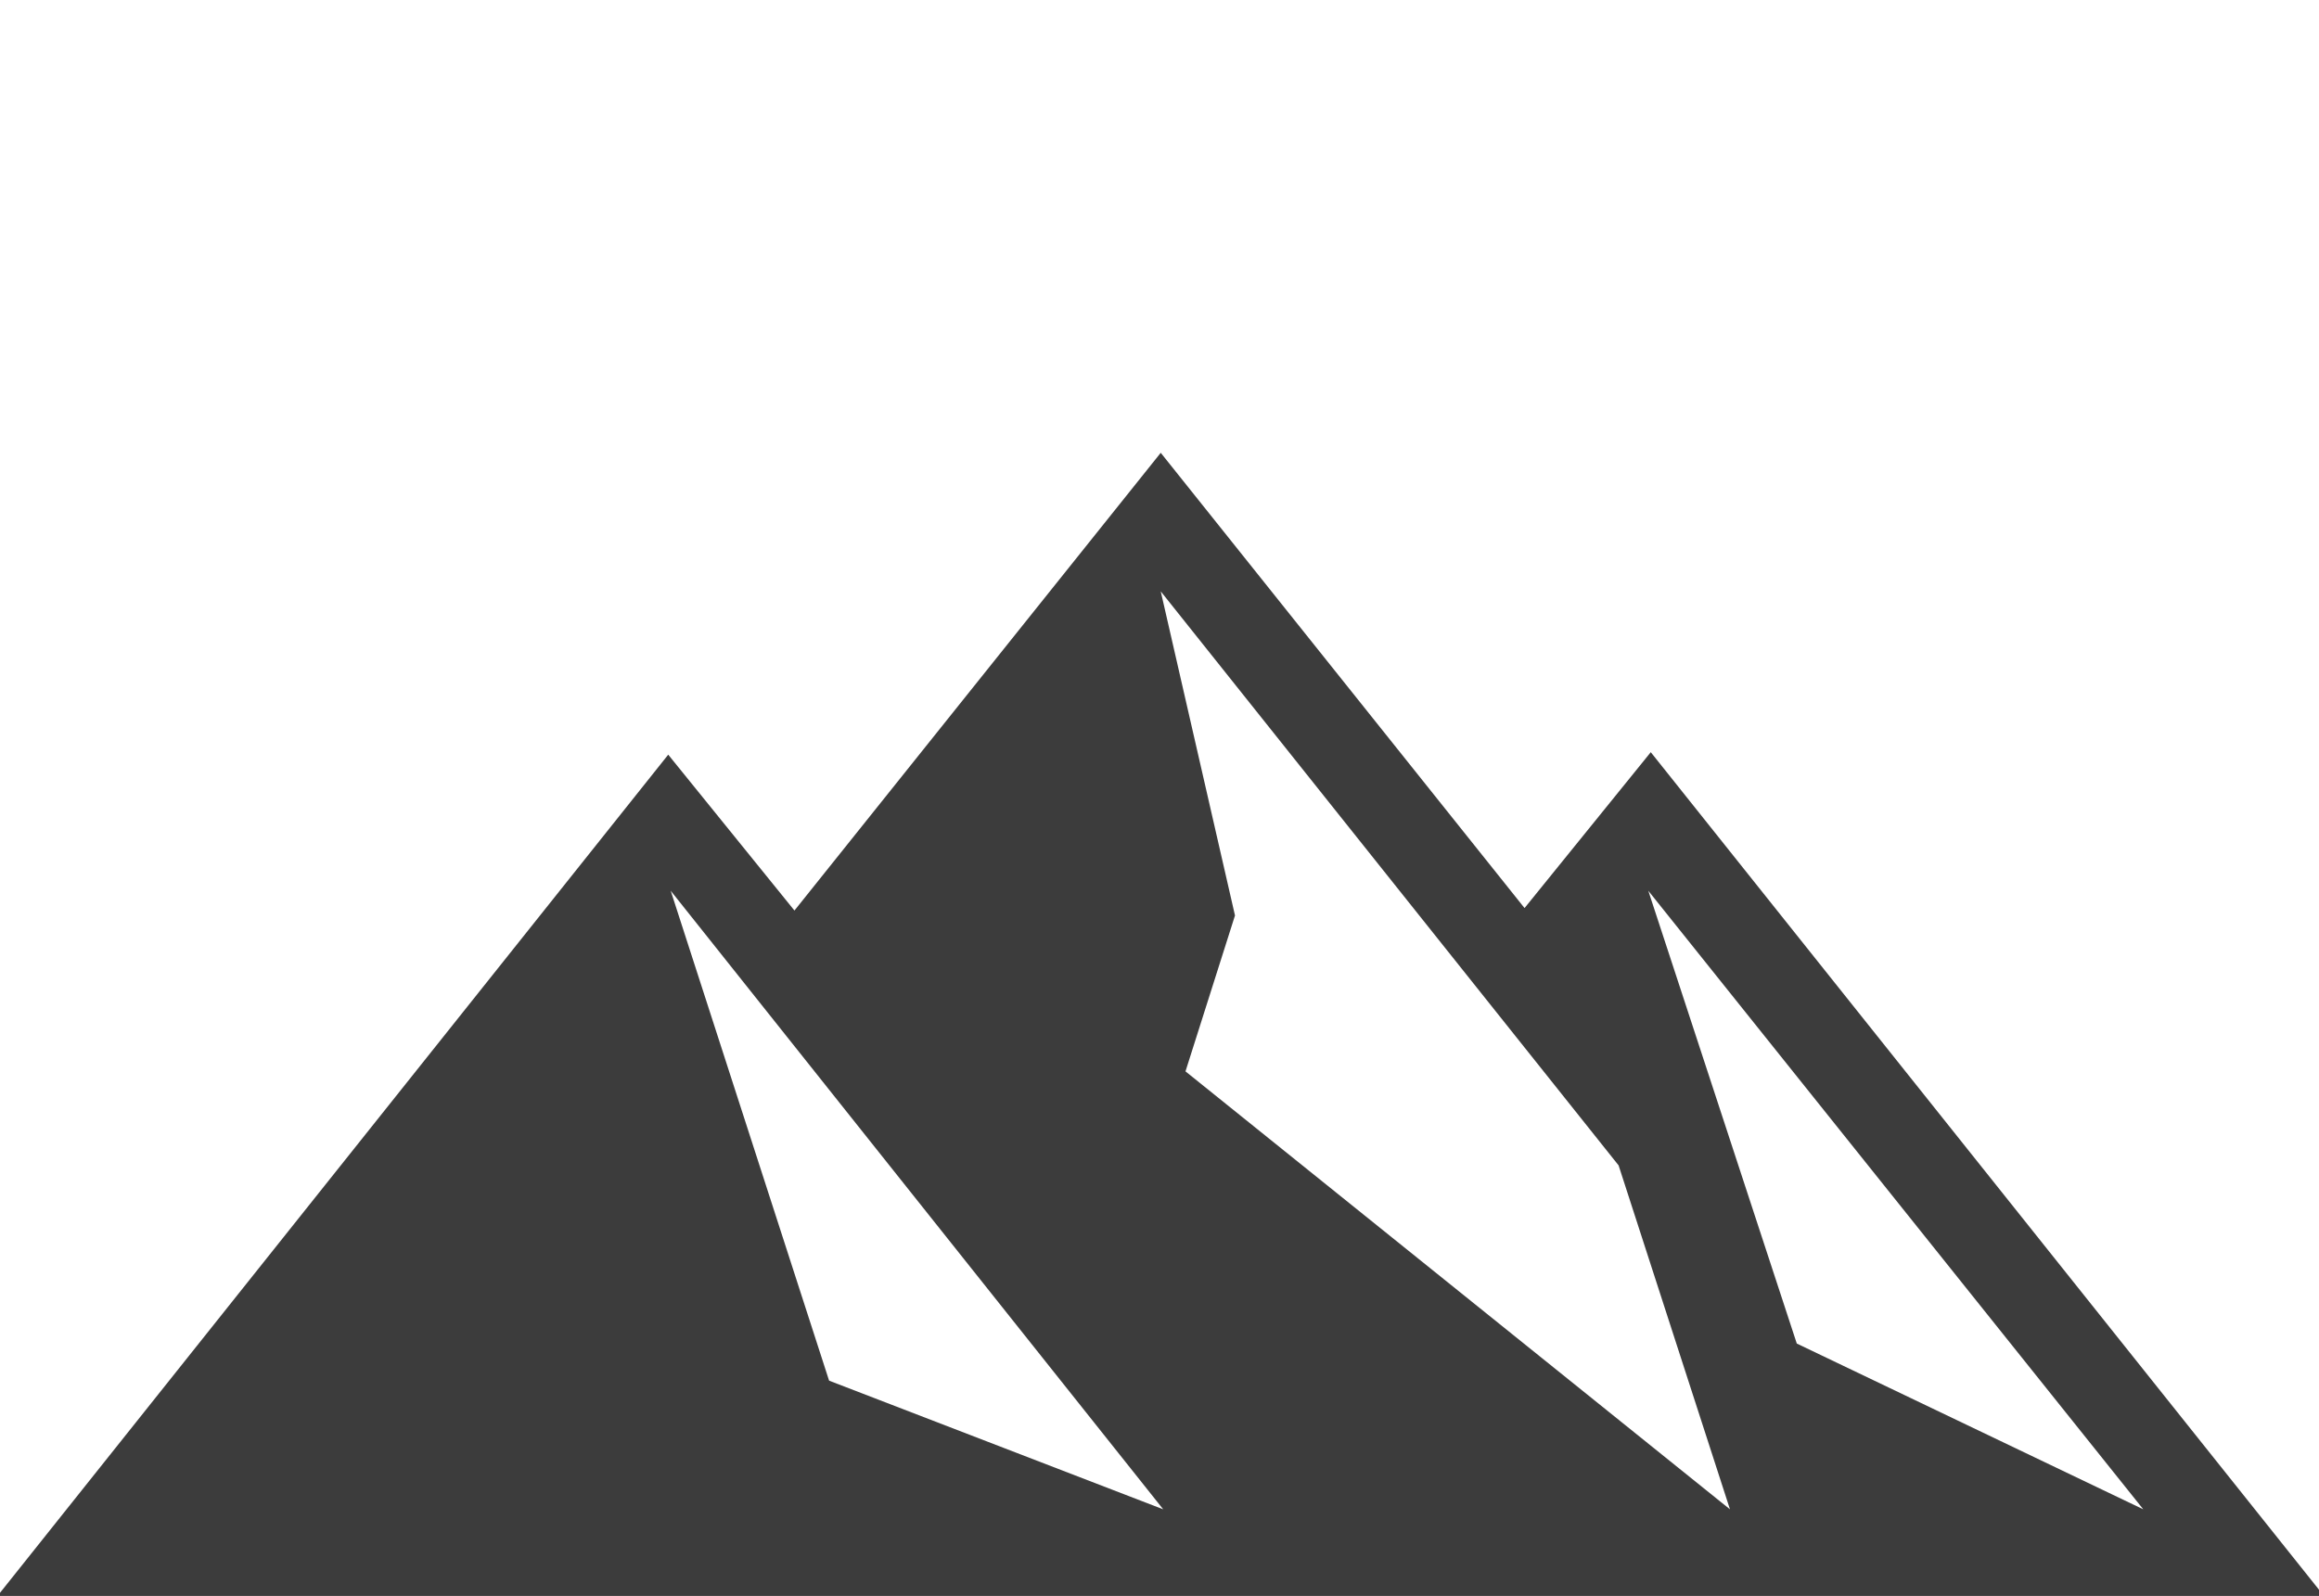
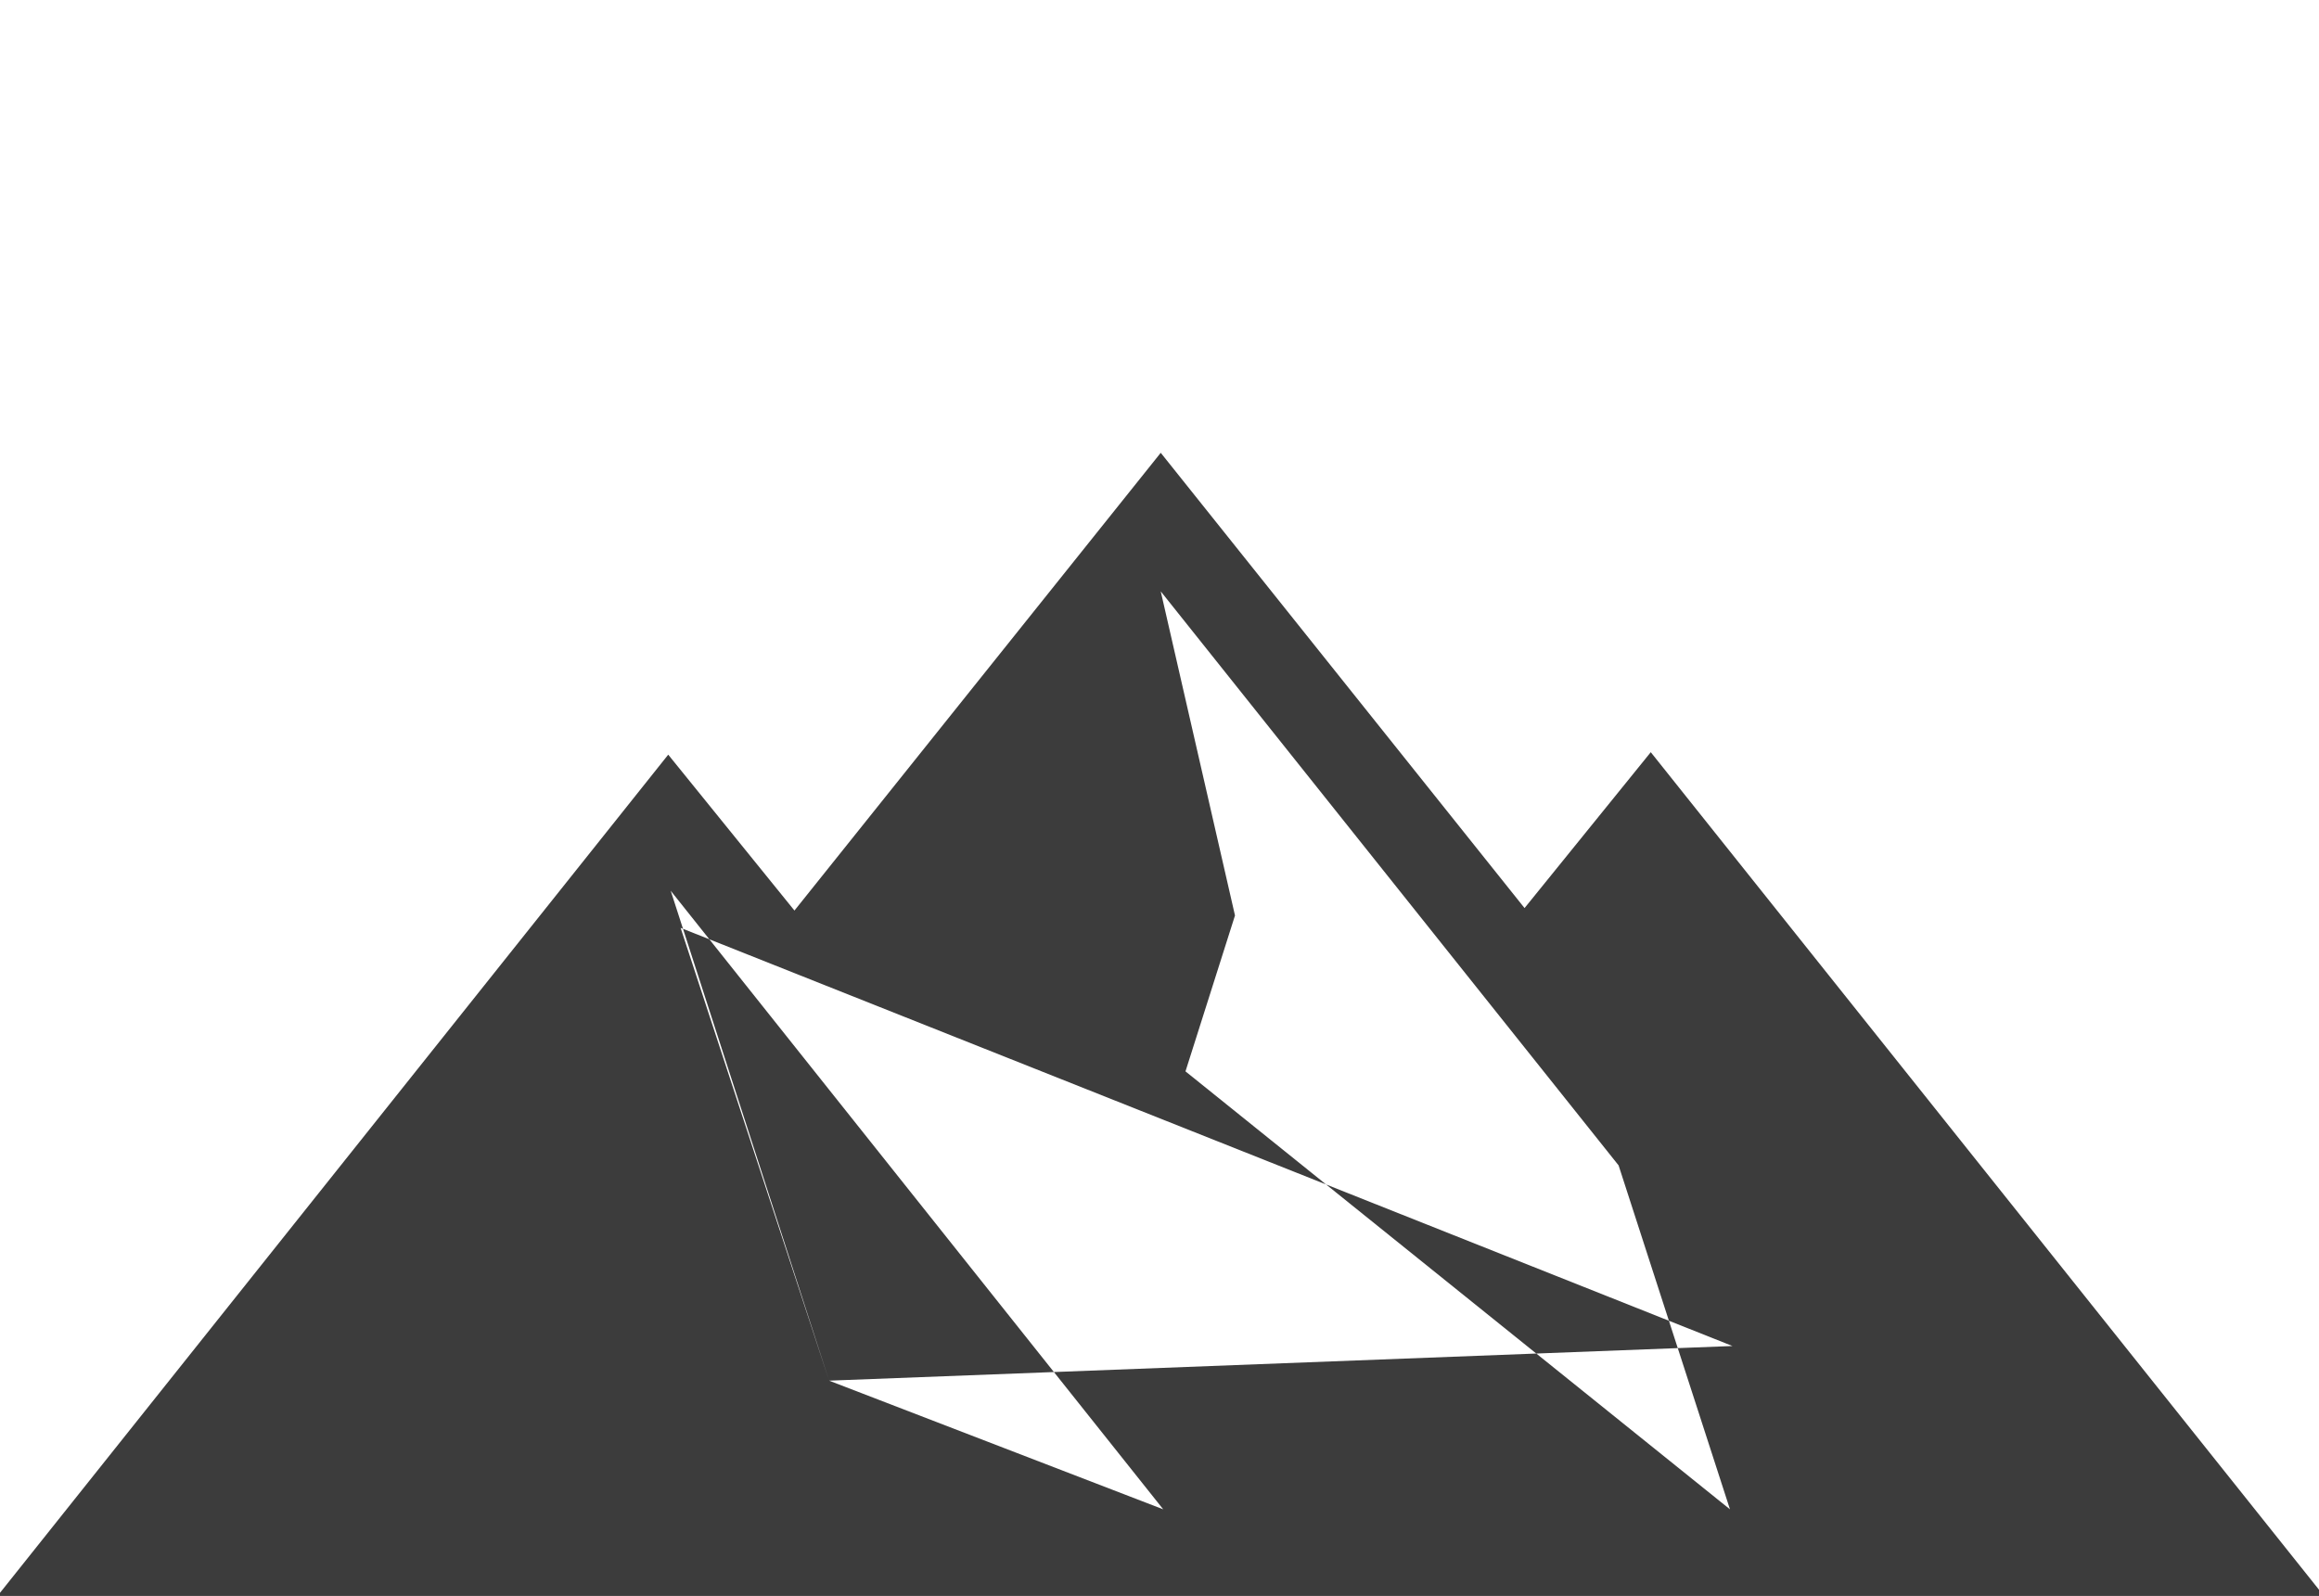
<svg xmlns="http://www.w3.org/2000/svg" version="1.1" id="Ebene_1" x="0px" y="0px" viewBox="0 0 93.7 64.5" style="enable-background:new 0 0 93.7 64.5;" xml:space="preserve">
  <style type="text/css">
	.st0{display:none;}
	.st1{display:inline;}
	.st2{display:inline;clip-path:url(#SVGID_2_);fill:#3C3C3C;}
	.st3{display:inline;clip-path:url(#SVGID_4_);fill:#3C3C3C;}
	.st4{fill:#3C3C3C;}
	.st5{display:inline;clip-path:url(#SVGID_6_);fill:#3C3C3C;}
</style>
-   <path class="st4" d="M33.5,55.8L27.1,36L47,61L33.5,55.8z M72.6,54.3l-6-18.3L86.6,61L72.6,54.3z M47.9,43.3l2-6.3l-3-13.1  l18.5,23.2L69.9,61L47.9,43.3z M46.9,18.3L32.1,36.8l-5.1-6.3L-0.1,64.5h94L66.7,30.4l-5.1,6.3L46.9,18.3z" />
+   <path class="st4" d="M33.5,55.8L27.1,36L47,61L33.5,55.8z l-6-18.3L86.6,61L72.6,54.3z M47.9,43.3l2-6.3l-3-13.1  l18.5,23.2L69.9,61L47.9,43.3z M46.9,18.3L32.1,36.8l-5.1-6.3L-0.1,64.5h94L66.7,30.4l-5.1,6.3L46.9,18.3z" />
</svg>